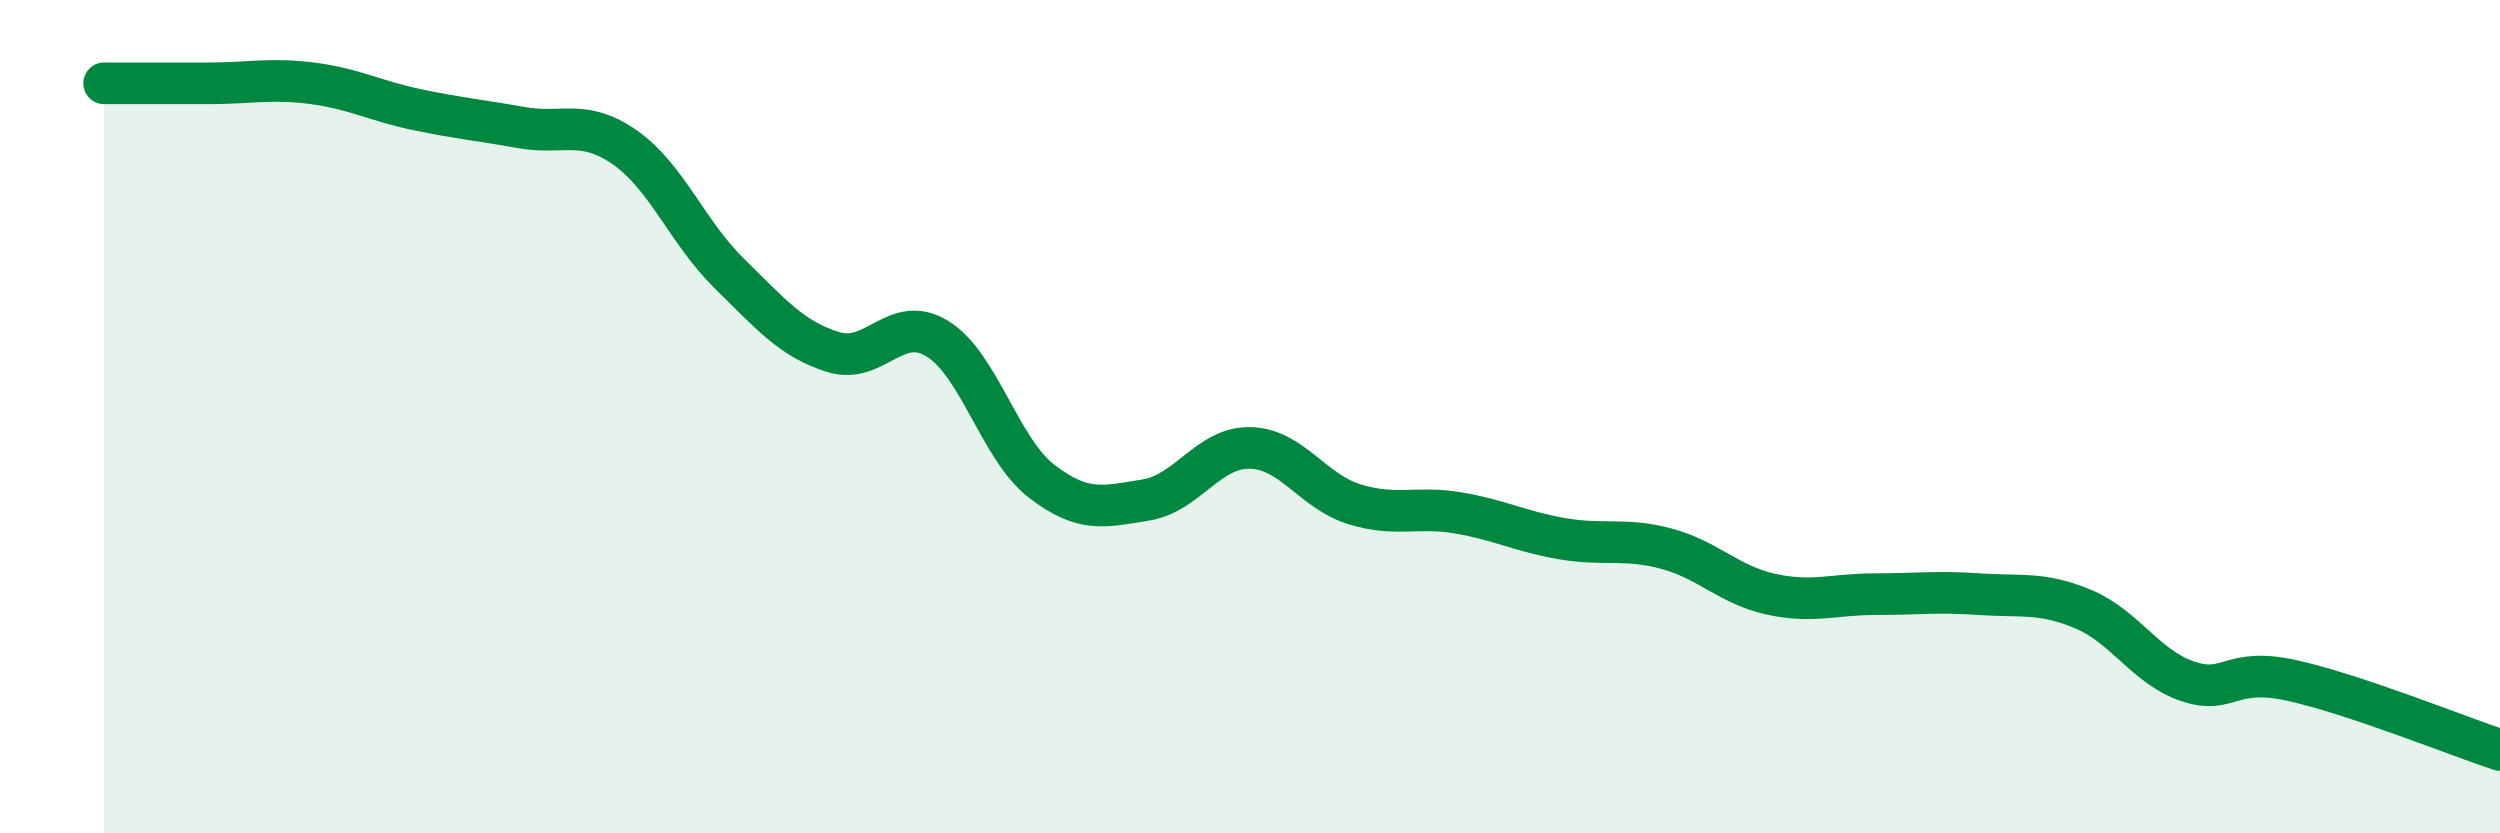
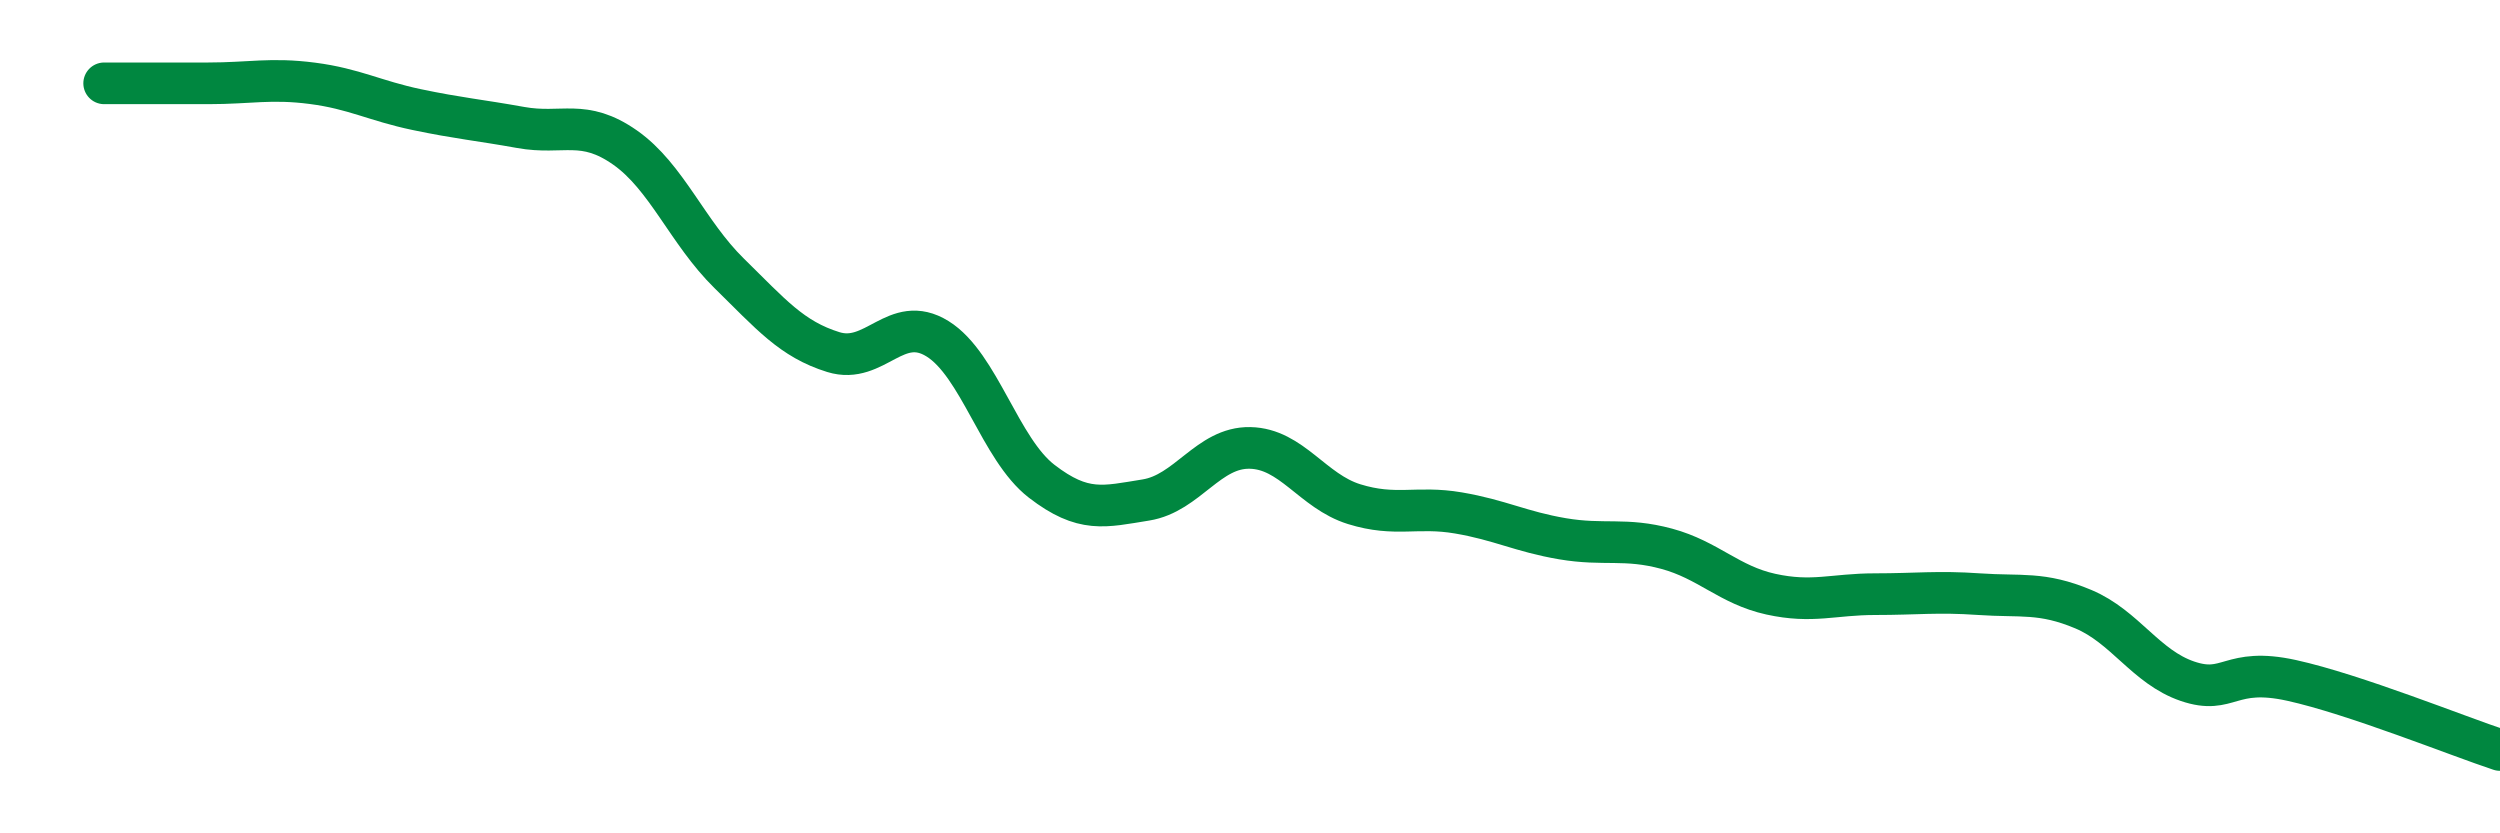
<svg xmlns="http://www.w3.org/2000/svg" width="60" height="20" viewBox="0 0 60 20">
-   <path d="M 2.5,2 C 3,2 4,2 5,2 C 6,2 6.5,1.87 7.5,2 C 8.5,2.13 9,2.42 10,2.63 C 11,2.84 11.5,2.88 12.5,3.06 C 13.5,3.24 14,2.84 15,3.54 C 16,4.24 16.5,5.58 17.5,6.56 C 18.5,7.54 19,8.14 20,8.45 C 21,8.76 21.5,7.51 22.5,8.13 C 23.5,8.75 24,10.78 25,11.55 C 26,12.32 26.5,12.16 27.5,12 C 28.5,11.84 29,10.73 30,10.75 C 31,10.77 31.5,11.79 32.5,12.1 C 33.5,12.41 34,12.14 35,12.31 C 36,12.48 36.5,12.76 37.5,12.93 C 38.5,13.1 39,12.9 40,13.17 C 41,13.44 41.5,14.04 42.5,14.26 C 43.5,14.48 44,14.26 45,14.26 C 46,14.26 46.5,14.19 47.5,14.26 C 48.5,14.33 49,14.2 50,14.62 C 51,15.04 51.5,16.01 52.5,16.35 C 53.5,16.69 53.5,16 55,16.33 C 56.5,16.66 59,17.67 60,18L60 20L2.5 20Z" fill="#008740" opacity="0.1" stroke-linecap="round" stroke-linejoin="round" />
  <path d="M 2.5,2 C 3,2 4,2 5,2 C 6,2 6.5,1.87 7.5,2 C 8.5,2.13 9,2.42 10,2.63 C 11,2.84 11.5,2.88 12.5,3.06 C 13.5,3.24 14,2.84 15,3.54 C 16,4.24 16.5,5.58 17.5,6.56 C 18.5,7.54 19,8.14 20,8.45 C 21,8.76 21.5,7.51 22.5,8.13 C 23.5,8.75 24,10.78 25,11.55 C 26,12.32 26.5,12.16 27.5,12 C 28.5,11.84 29,10.73 30,10.75 C 31,10.77 31.5,11.79 32.5,12.1 C 33.5,12.41 34,12.14 35,12.31 C 36,12.48 36.5,12.76 37.5,12.93 C 38.5,13.1 39,12.9 40,13.17 C 41,13.44 41.5,14.04 42.5,14.26 C 43.5,14.48 44,14.26 45,14.26 C 46,14.26 46.5,14.19 47.5,14.26 C 48.5,14.33 49,14.2 50,14.62 C 51,15.04 51.5,16.01 52.5,16.35 C 53.5,16.69 53.5,16 55,16.33 C 56.5,16.66 59,17.67 60,18" stroke="#008740" stroke-width="1" fill="none" stroke-linecap="round" stroke-linejoin="round" />
</svg>